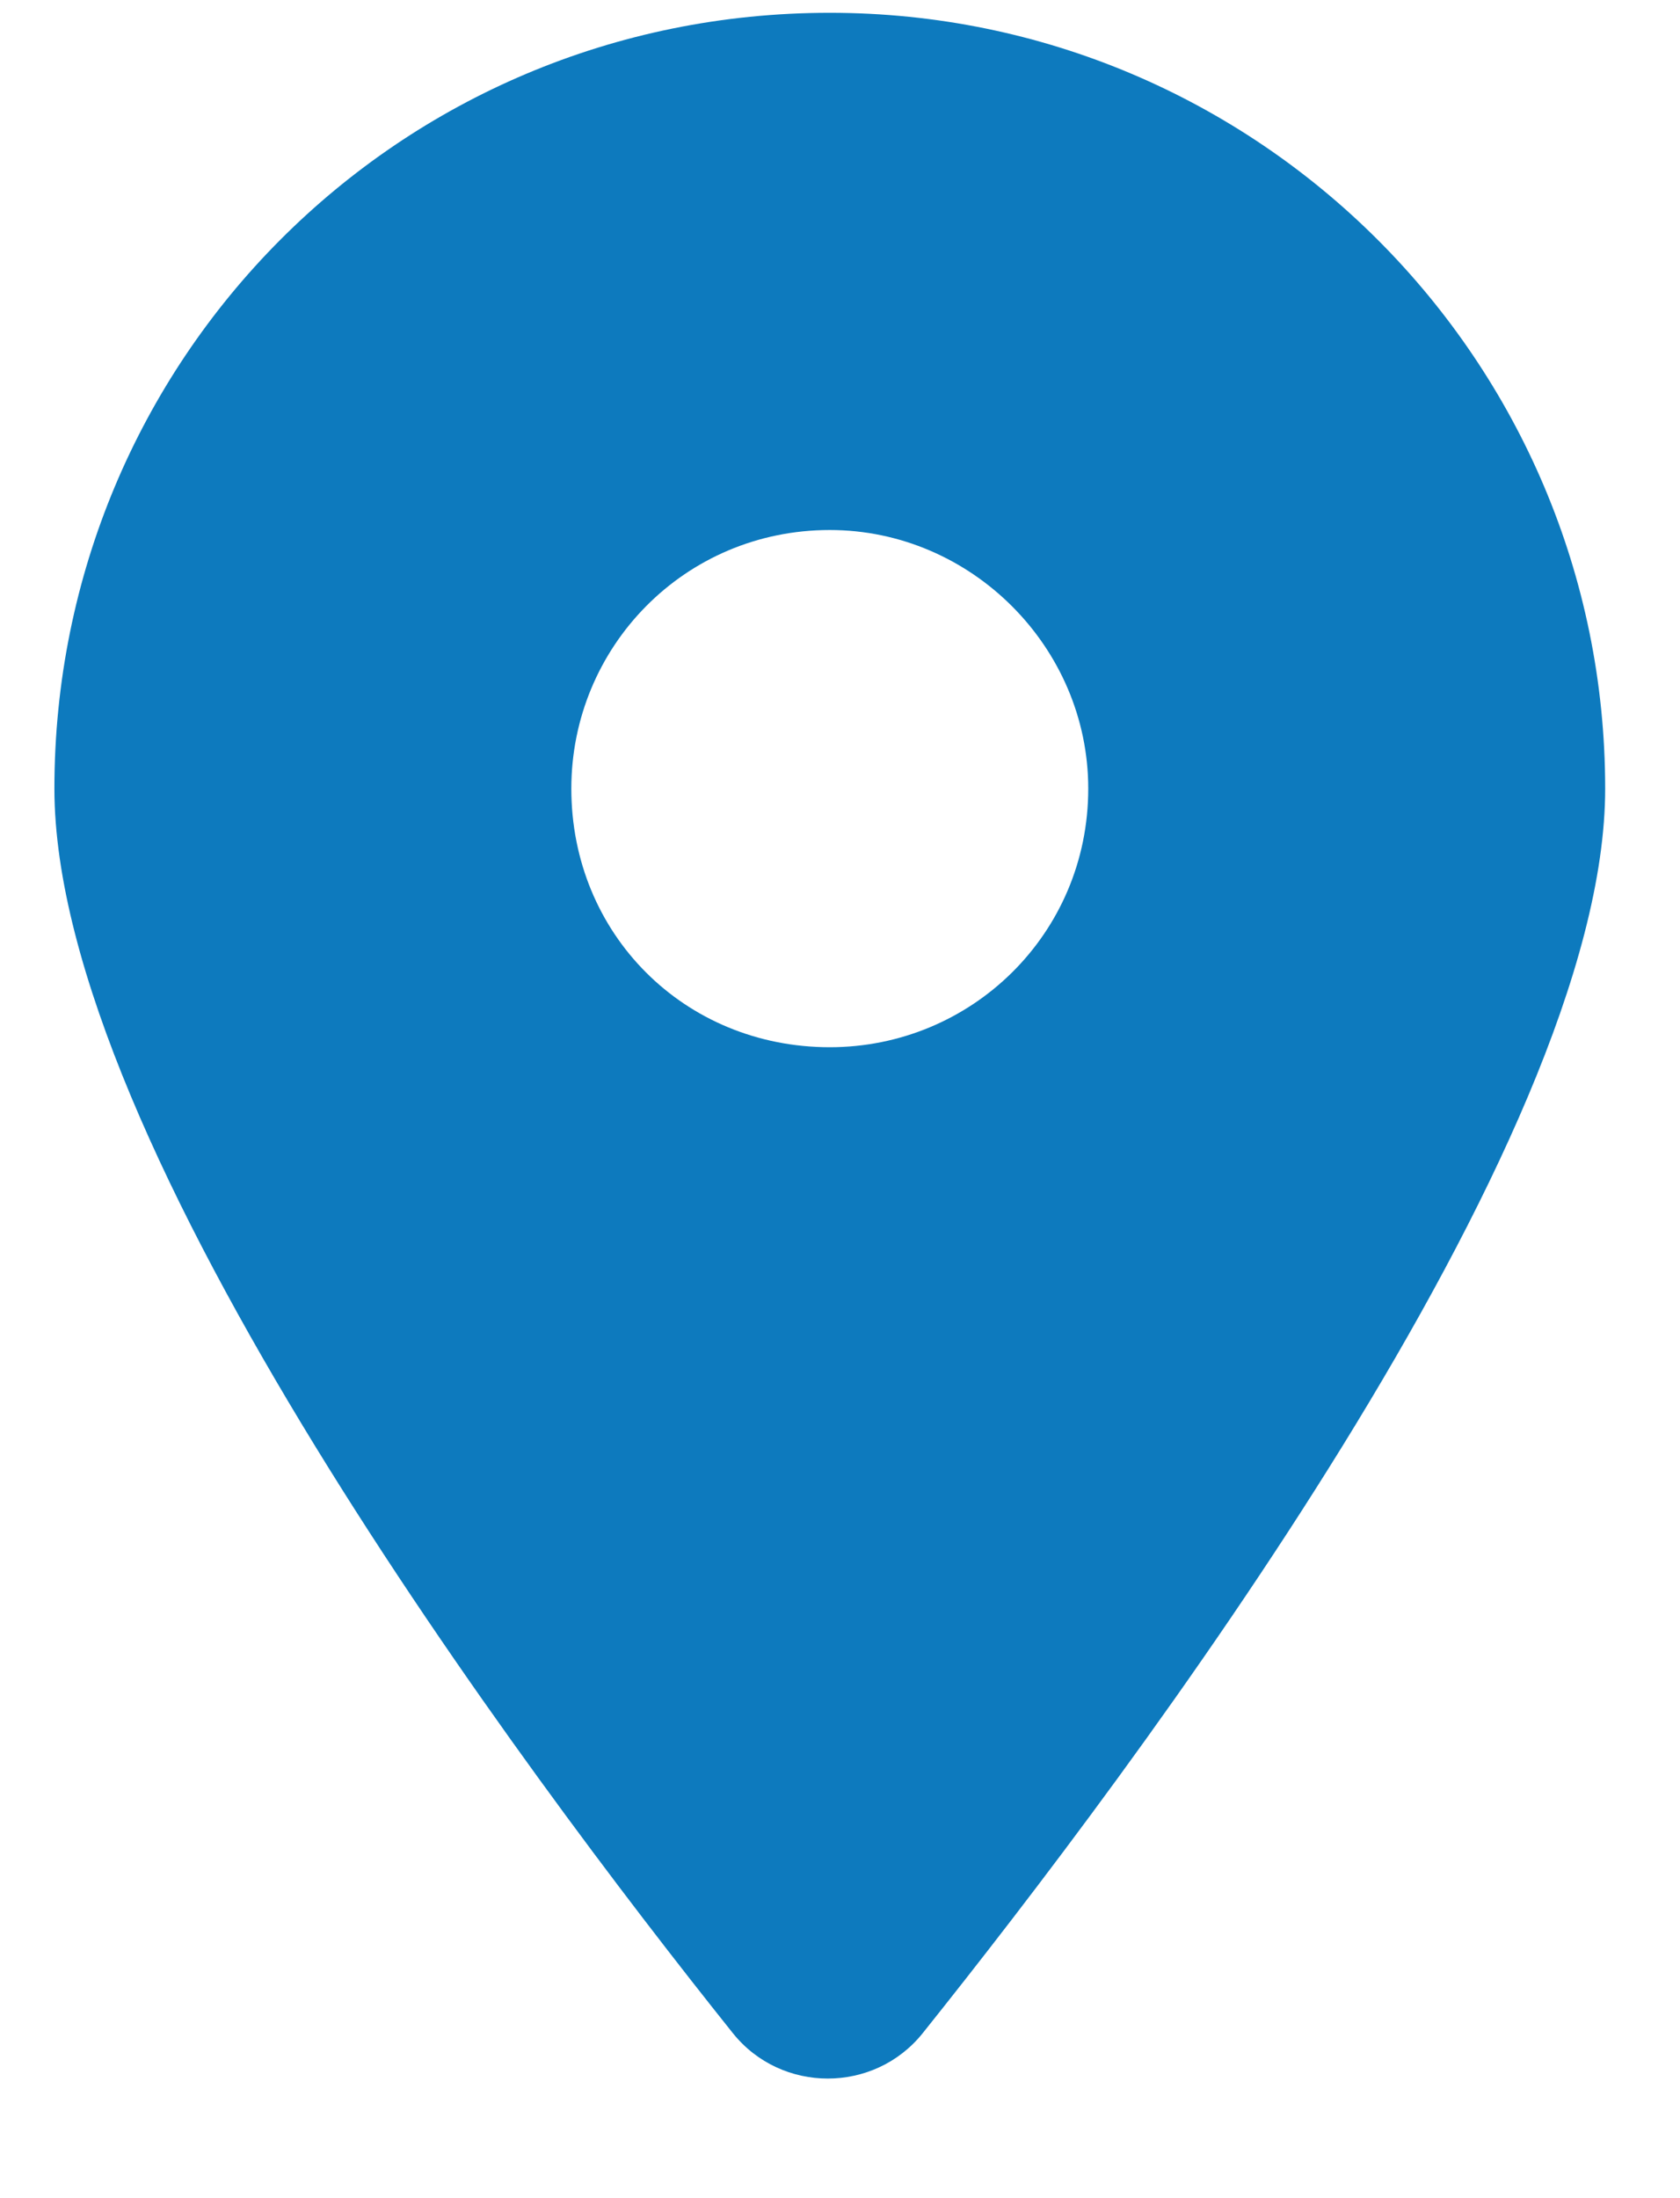
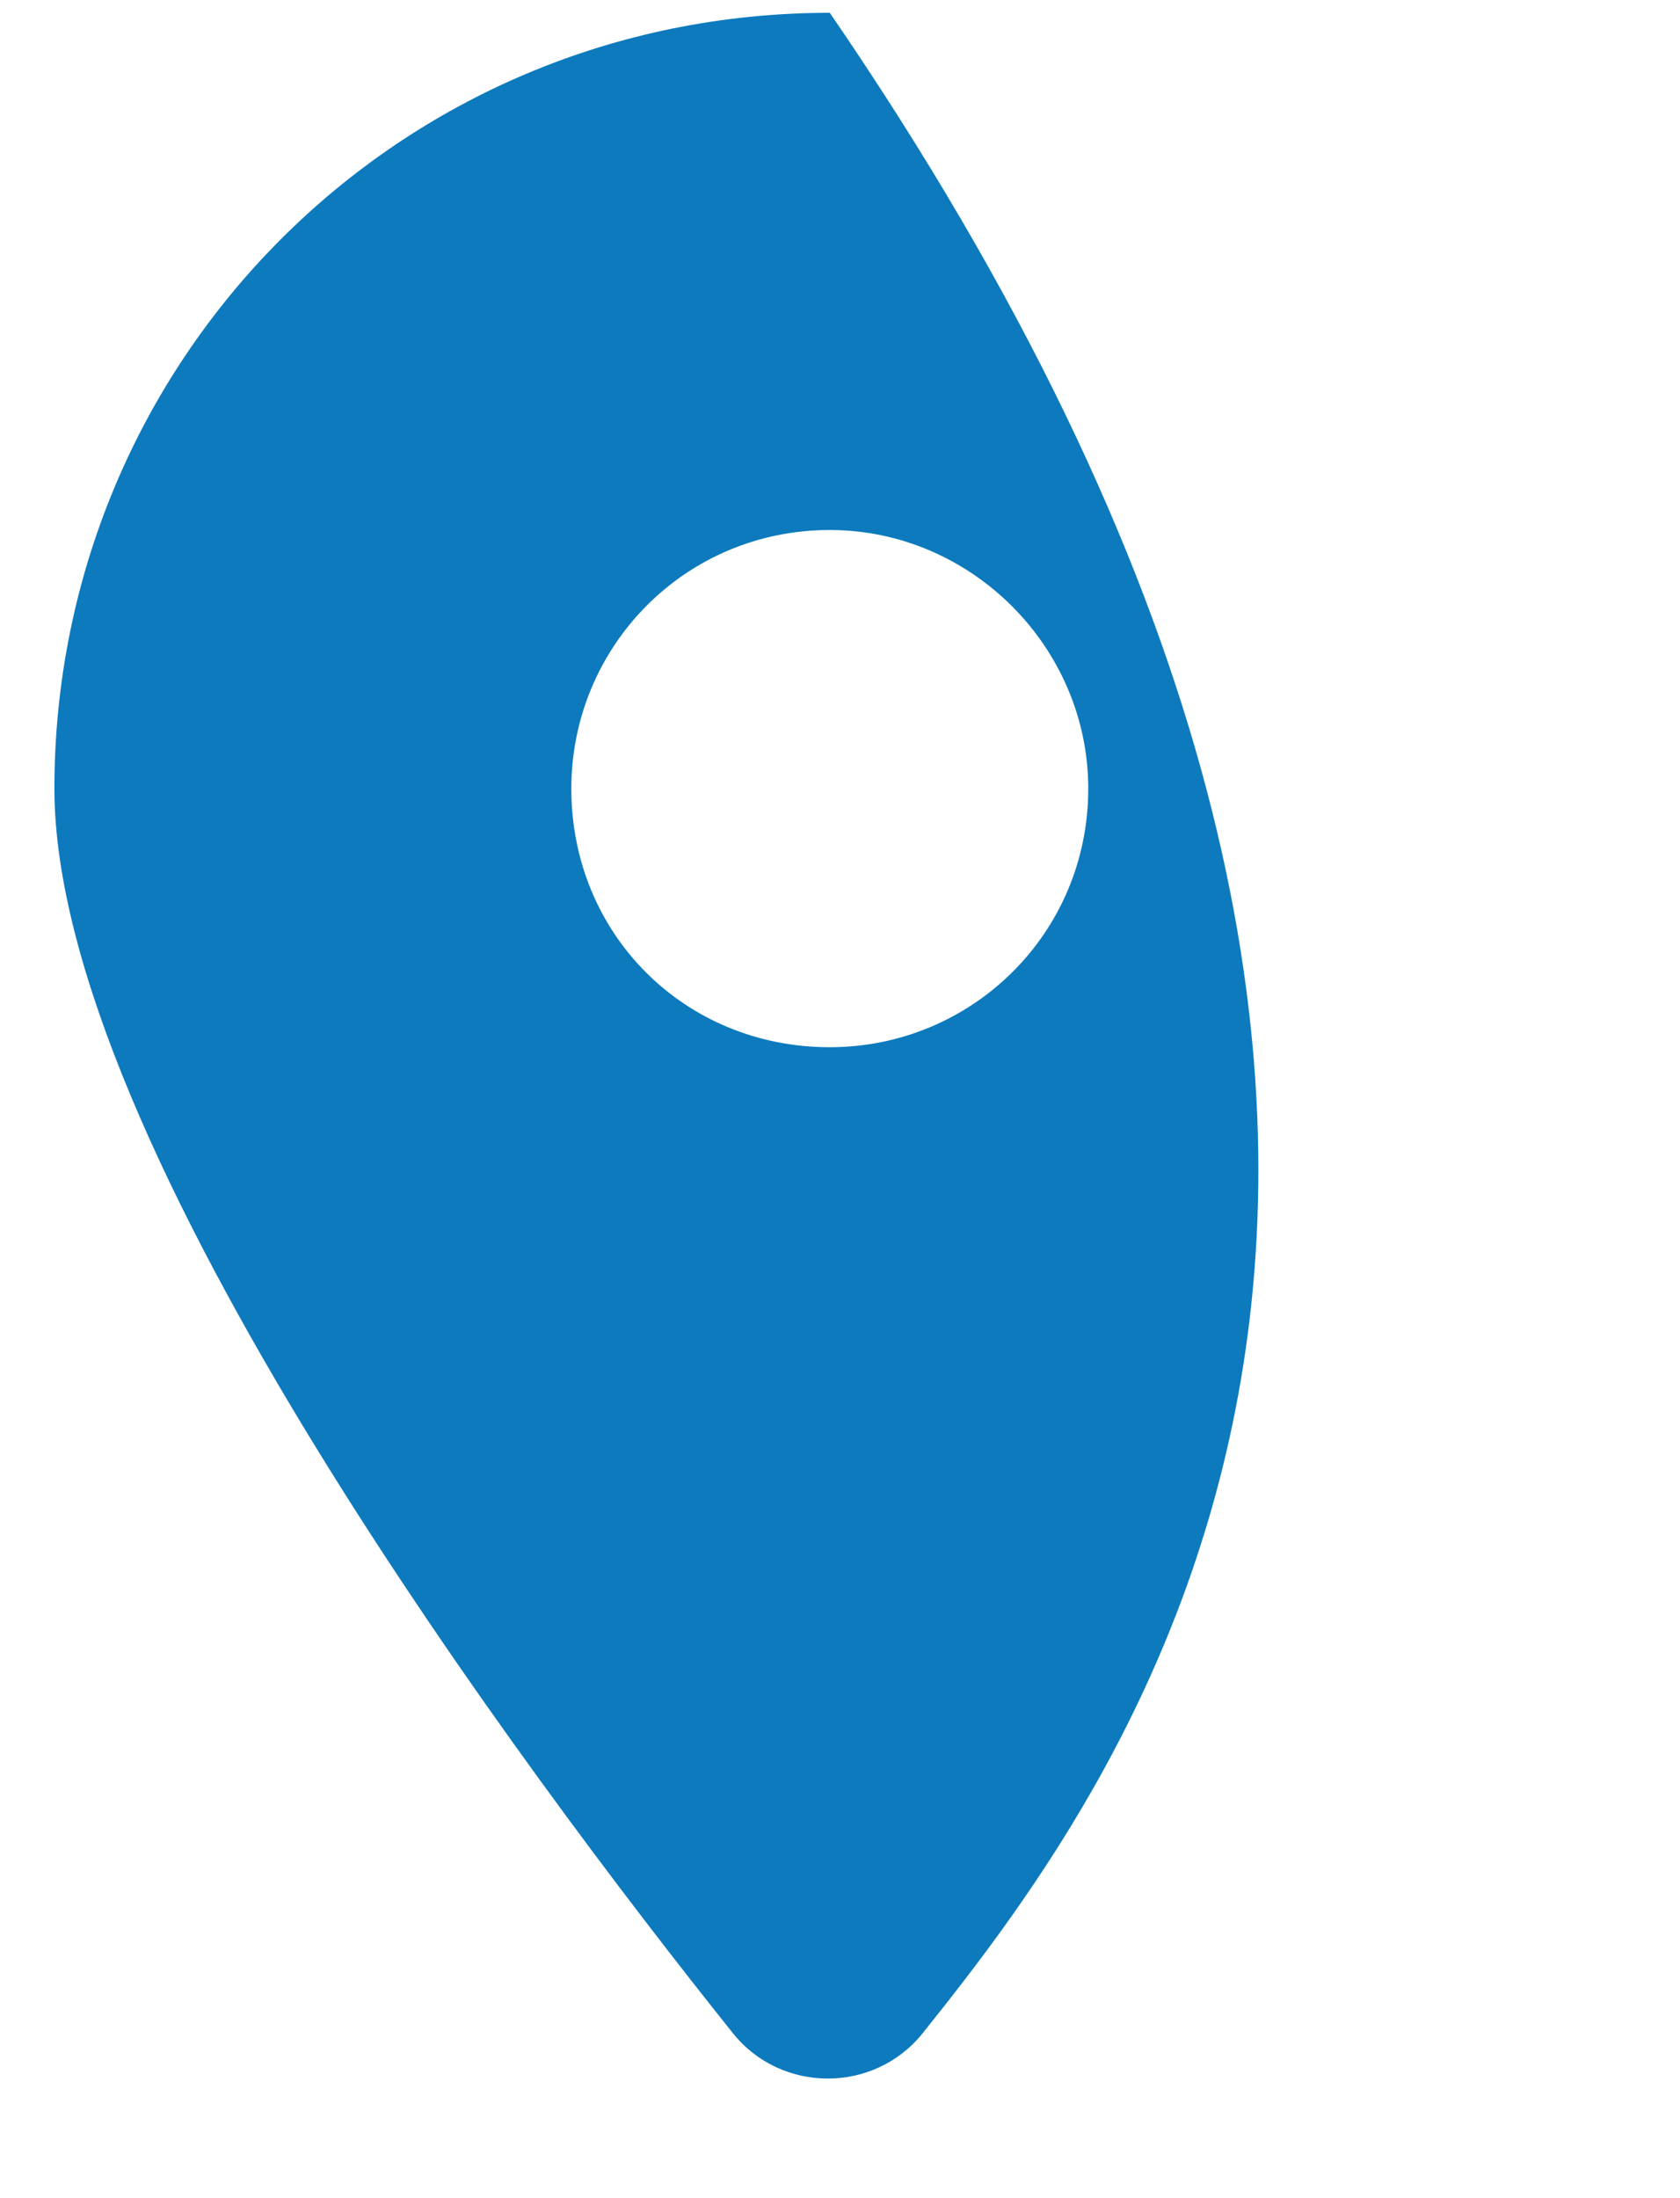
<svg xmlns="http://www.w3.org/2000/svg" width="13" height="17" viewBox="0 0 13 17" fill="none">
-   <path d="M5.671 15.724C4.046 13.692 0.421 8.849 0.421 6.099C0.421 2.786 3.077 0.099 6.421 0.099C9.733 0.099 12.421 2.786 12.421 6.099C12.421 8.849 8.765 13.692 7.14 15.724C6.765 16.192 6.046 16.192 5.671 15.724ZM6.421 8.099C7.515 8.099 8.421 7.224 8.421 6.099C8.421 5.005 7.515 4.099 6.421 4.099C5.296 4.099 4.421 5.005 4.421 6.099C4.421 7.224 5.296 8.099 6.421 8.099Z" fill="#0D7ABE" />
+   <path d="M5.671 15.724C4.046 13.692 0.421 8.849 0.421 6.099C0.421 2.786 3.077 0.099 6.421 0.099C12.421 8.849 8.765 13.692 7.14 15.724C6.765 16.192 6.046 16.192 5.671 15.724ZM6.421 8.099C7.515 8.099 8.421 7.224 8.421 6.099C8.421 5.005 7.515 4.099 6.421 4.099C5.296 4.099 4.421 5.005 4.421 6.099C4.421 7.224 5.296 8.099 6.421 8.099Z" fill="#0D7ABE" />
</svg>